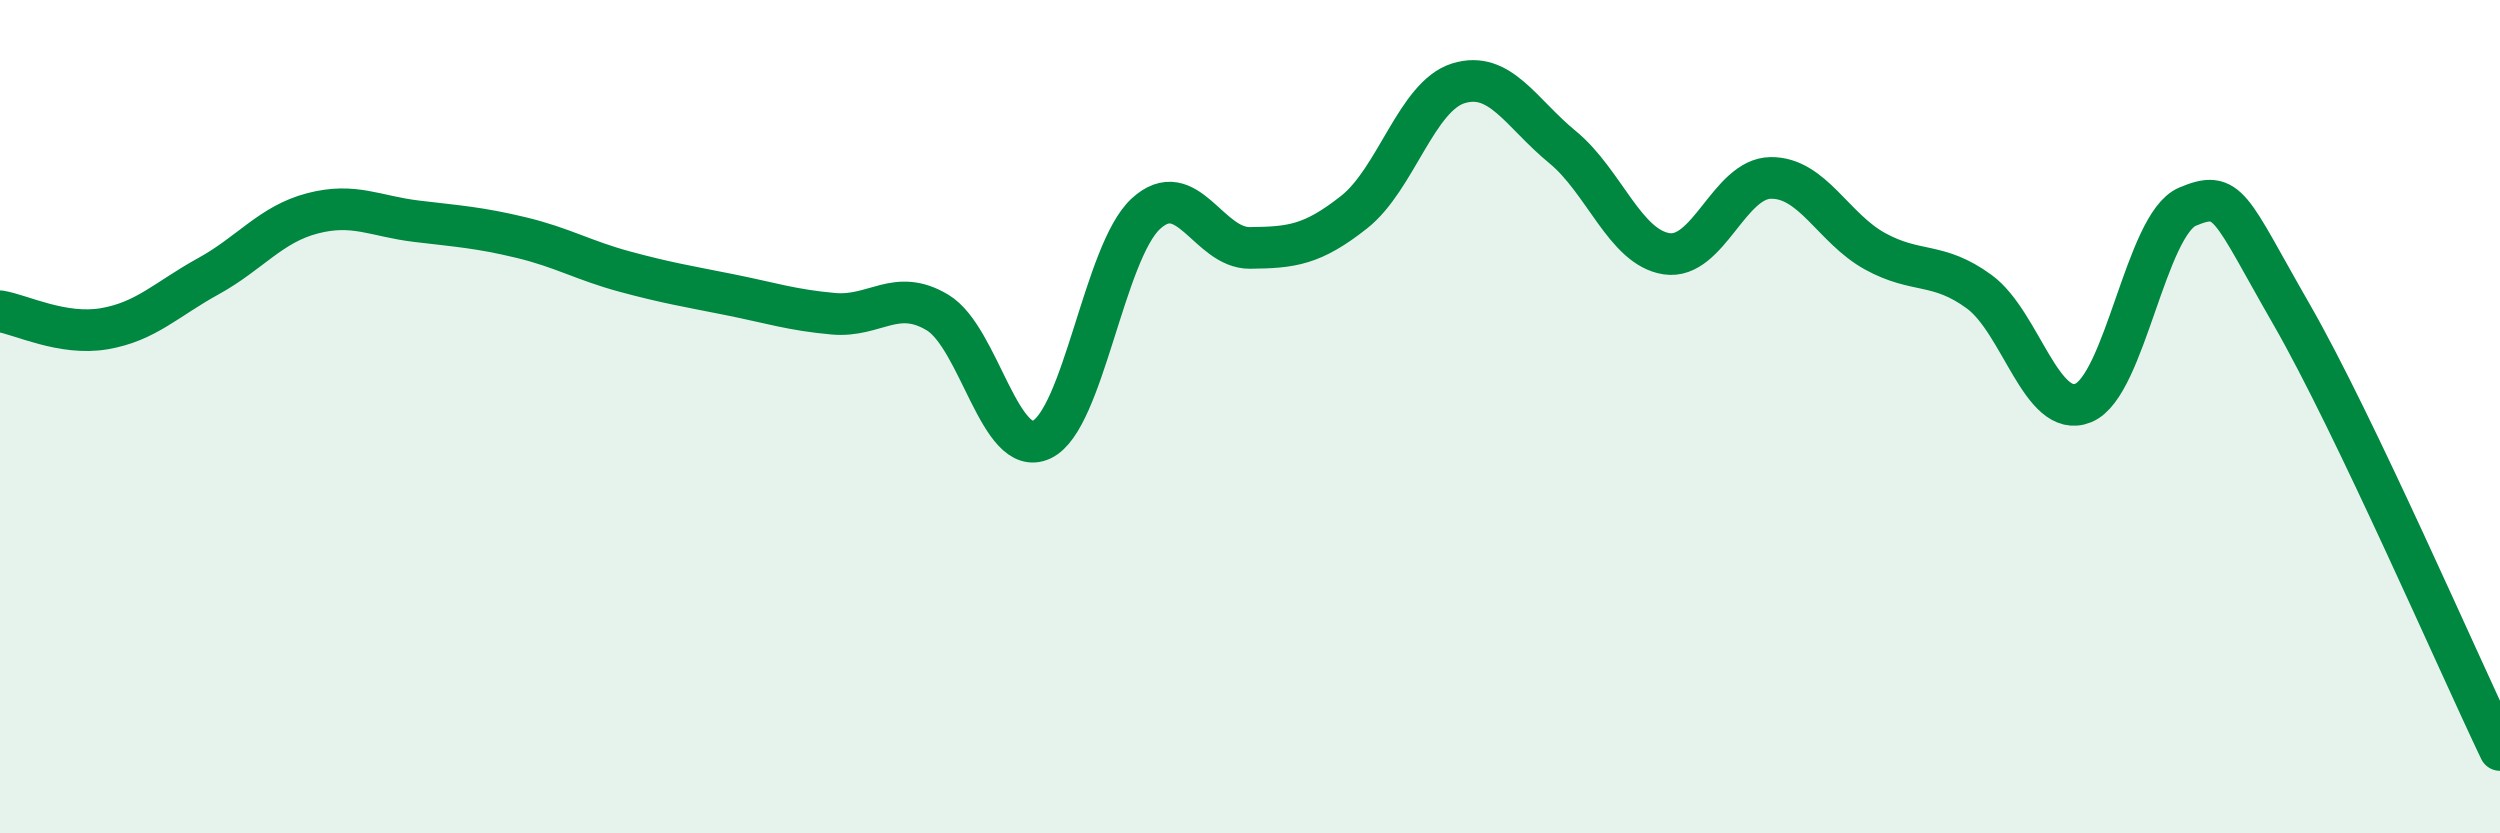
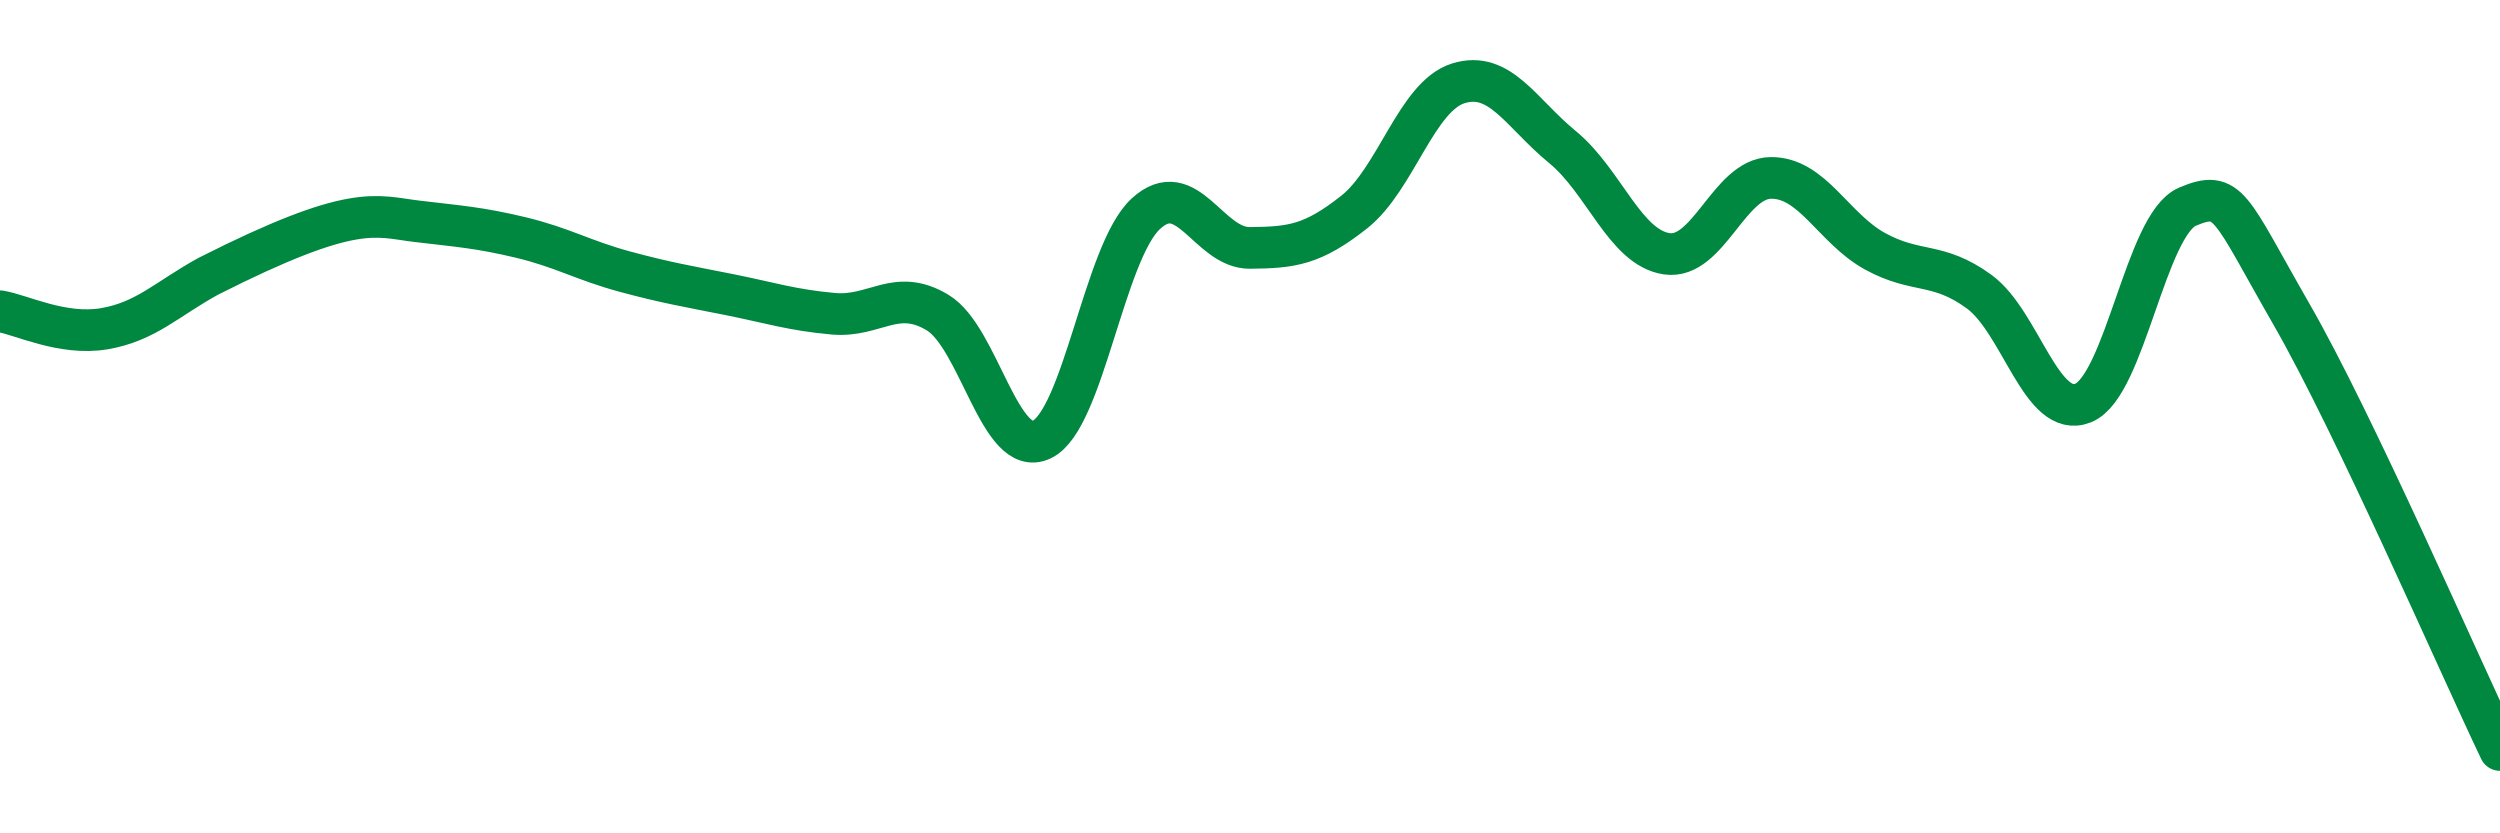
<svg xmlns="http://www.w3.org/2000/svg" width="60" height="20" viewBox="0 0 60 20">
-   <path d="M 0,7.47 C 0.5,7.55 1.5,8.06 2.5,7.89 C 3.5,7.72 4,7.18 5,6.63 C 6,6.08 6.5,5.38 7.5,5.12 C 8.5,4.86 9,5.19 10,5.31 C 11,5.43 11.5,5.46 12.5,5.7 C 13.5,5.94 14,6.25 15,6.52 C 16,6.79 16.5,6.87 17.5,7.07 C 18.5,7.27 19,7.44 20,7.53 C 21,7.62 21.5,6.9 22.5,7.5 C 23.5,8.1 24,11.02 25,10.55 C 26,10.08 26.5,6.05 27.5,5.13 C 28.5,4.21 29,5.96 30,5.95 C 31,5.94 31.5,5.88 32.5,5.09 C 33.5,4.3 34,2.31 35,2 C 36,1.69 36.5,2.71 37.5,3.53 C 38.5,4.35 39,5.94 40,6.09 C 41,6.24 41.5,4.28 42.5,4.27 C 43.5,4.26 44,5.48 45,6.03 C 46,6.58 46.5,6.27 47.5,7 C 48.5,7.73 49,10.08 50,9.67 C 51,9.26 51.5,5.38 52.5,4.96 C 53.5,4.54 53.5,4.94 55,7.55 C 56.5,10.16 59,15.91 60,18L60 20L0 20Z" fill="#008740" opacity="0.1" stroke-linecap="round" stroke-linejoin="round" />
-   <path d="M 0,7.47 C 0.5,7.55 1.5,8.06 2.5,7.89 C 3.5,7.72 4,7.18 5,6.63 C 6,6.08 6.5,5.38 7.5,5.12 C 8.5,4.86 9,5.19 10,5.31 C 11,5.43 11.5,5.46 12.5,5.7 C 13.5,5.94 14,6.25 15,6.52 C 16,6.79 16.5,6.87 17.5,7.07 C 18.5,7.27 19,7.44 20,7.53 C 21,7.62 21.5,6.9 22.5,7.5 C 23.5,8.1 24,11.02 25,10.55 C 26,10.08 26.5,6.05 27.5,5.13 C 28.5,4.21 29,5.96 30,5.95 C 31,5.94 31.5,5.88 32.5,5.09 C 33.5,4.3 34,2.31 35,2 C 36,1.69 36.5,2.71 37.5,3.53 C 38.5,4.35 39,5.94 40,6.09 C 41,6.24 41.5,4.28 42.5,4.27 C 43.5,4.26 44,5.48 45,6.03 C 46,6.58 46.5,6.27 47.5,7 C 48.5,7.73 49,10.08 50,9.67 C 51,9.26 51.5,5.38 52.5,4.96 C 53.5,4.54 53.5,4.94 55,7.55 C 56.5,10.16 59,15.91 60,18" stroke="#008740" stroke-width="1" fill="none" stroke-linecap="round" stroke-linejoin="round" />
+   <path d="M 0,7.47 C 0.5,7.55 1.5,8.06 2.5,7.89 C 3.5,7.72 4,7.18 5,6.63 C 8.5,4.86 9,5.19 10,5.31 C 11,5.43 11.5,5.46 12.5,5.7 C 13.5,5.94 14,6.25 15,6.52 C 16,6.79 16.5,6.87 17.5,7.07 C 18.5,7.27 19,7.44 20,7.53 C 21,7.62 21.5,6.9 22.5,7.5 C 23.5,8.1 24,11.02 25,10.55 C 26,10.08 26.5,6.05 27.5,5.13 C 28.5,4.21 29,5.96 30,5.95 C 31,5.94 31.5,5.88 32.5,5.09 C 33.5,4.3 34,2.31 35,2 C 36,1.69 36.5,2.71 37.5,3.53 C 38.5,4.35 39,5.94 40,6.09 C 41,6.24 41.5,4.28 42.5,4.27 C 43.5,4.26 44,5.48 45,6.03 C 46,6.58 46.5,6.27 47.5,7 C 48.5,7.73 49,10.08 50,9.67 C 51,9.26 51.5,5.38 52.5,4.96 C 53.5,4.54 53.5,4.94 55,7.55 C 56.5,10.16 59,15.91 60,18" stroke="#008740" stroke-width="1" fill="none" stroke-linecap="round" stroke-linejoin="round" />
</svg>